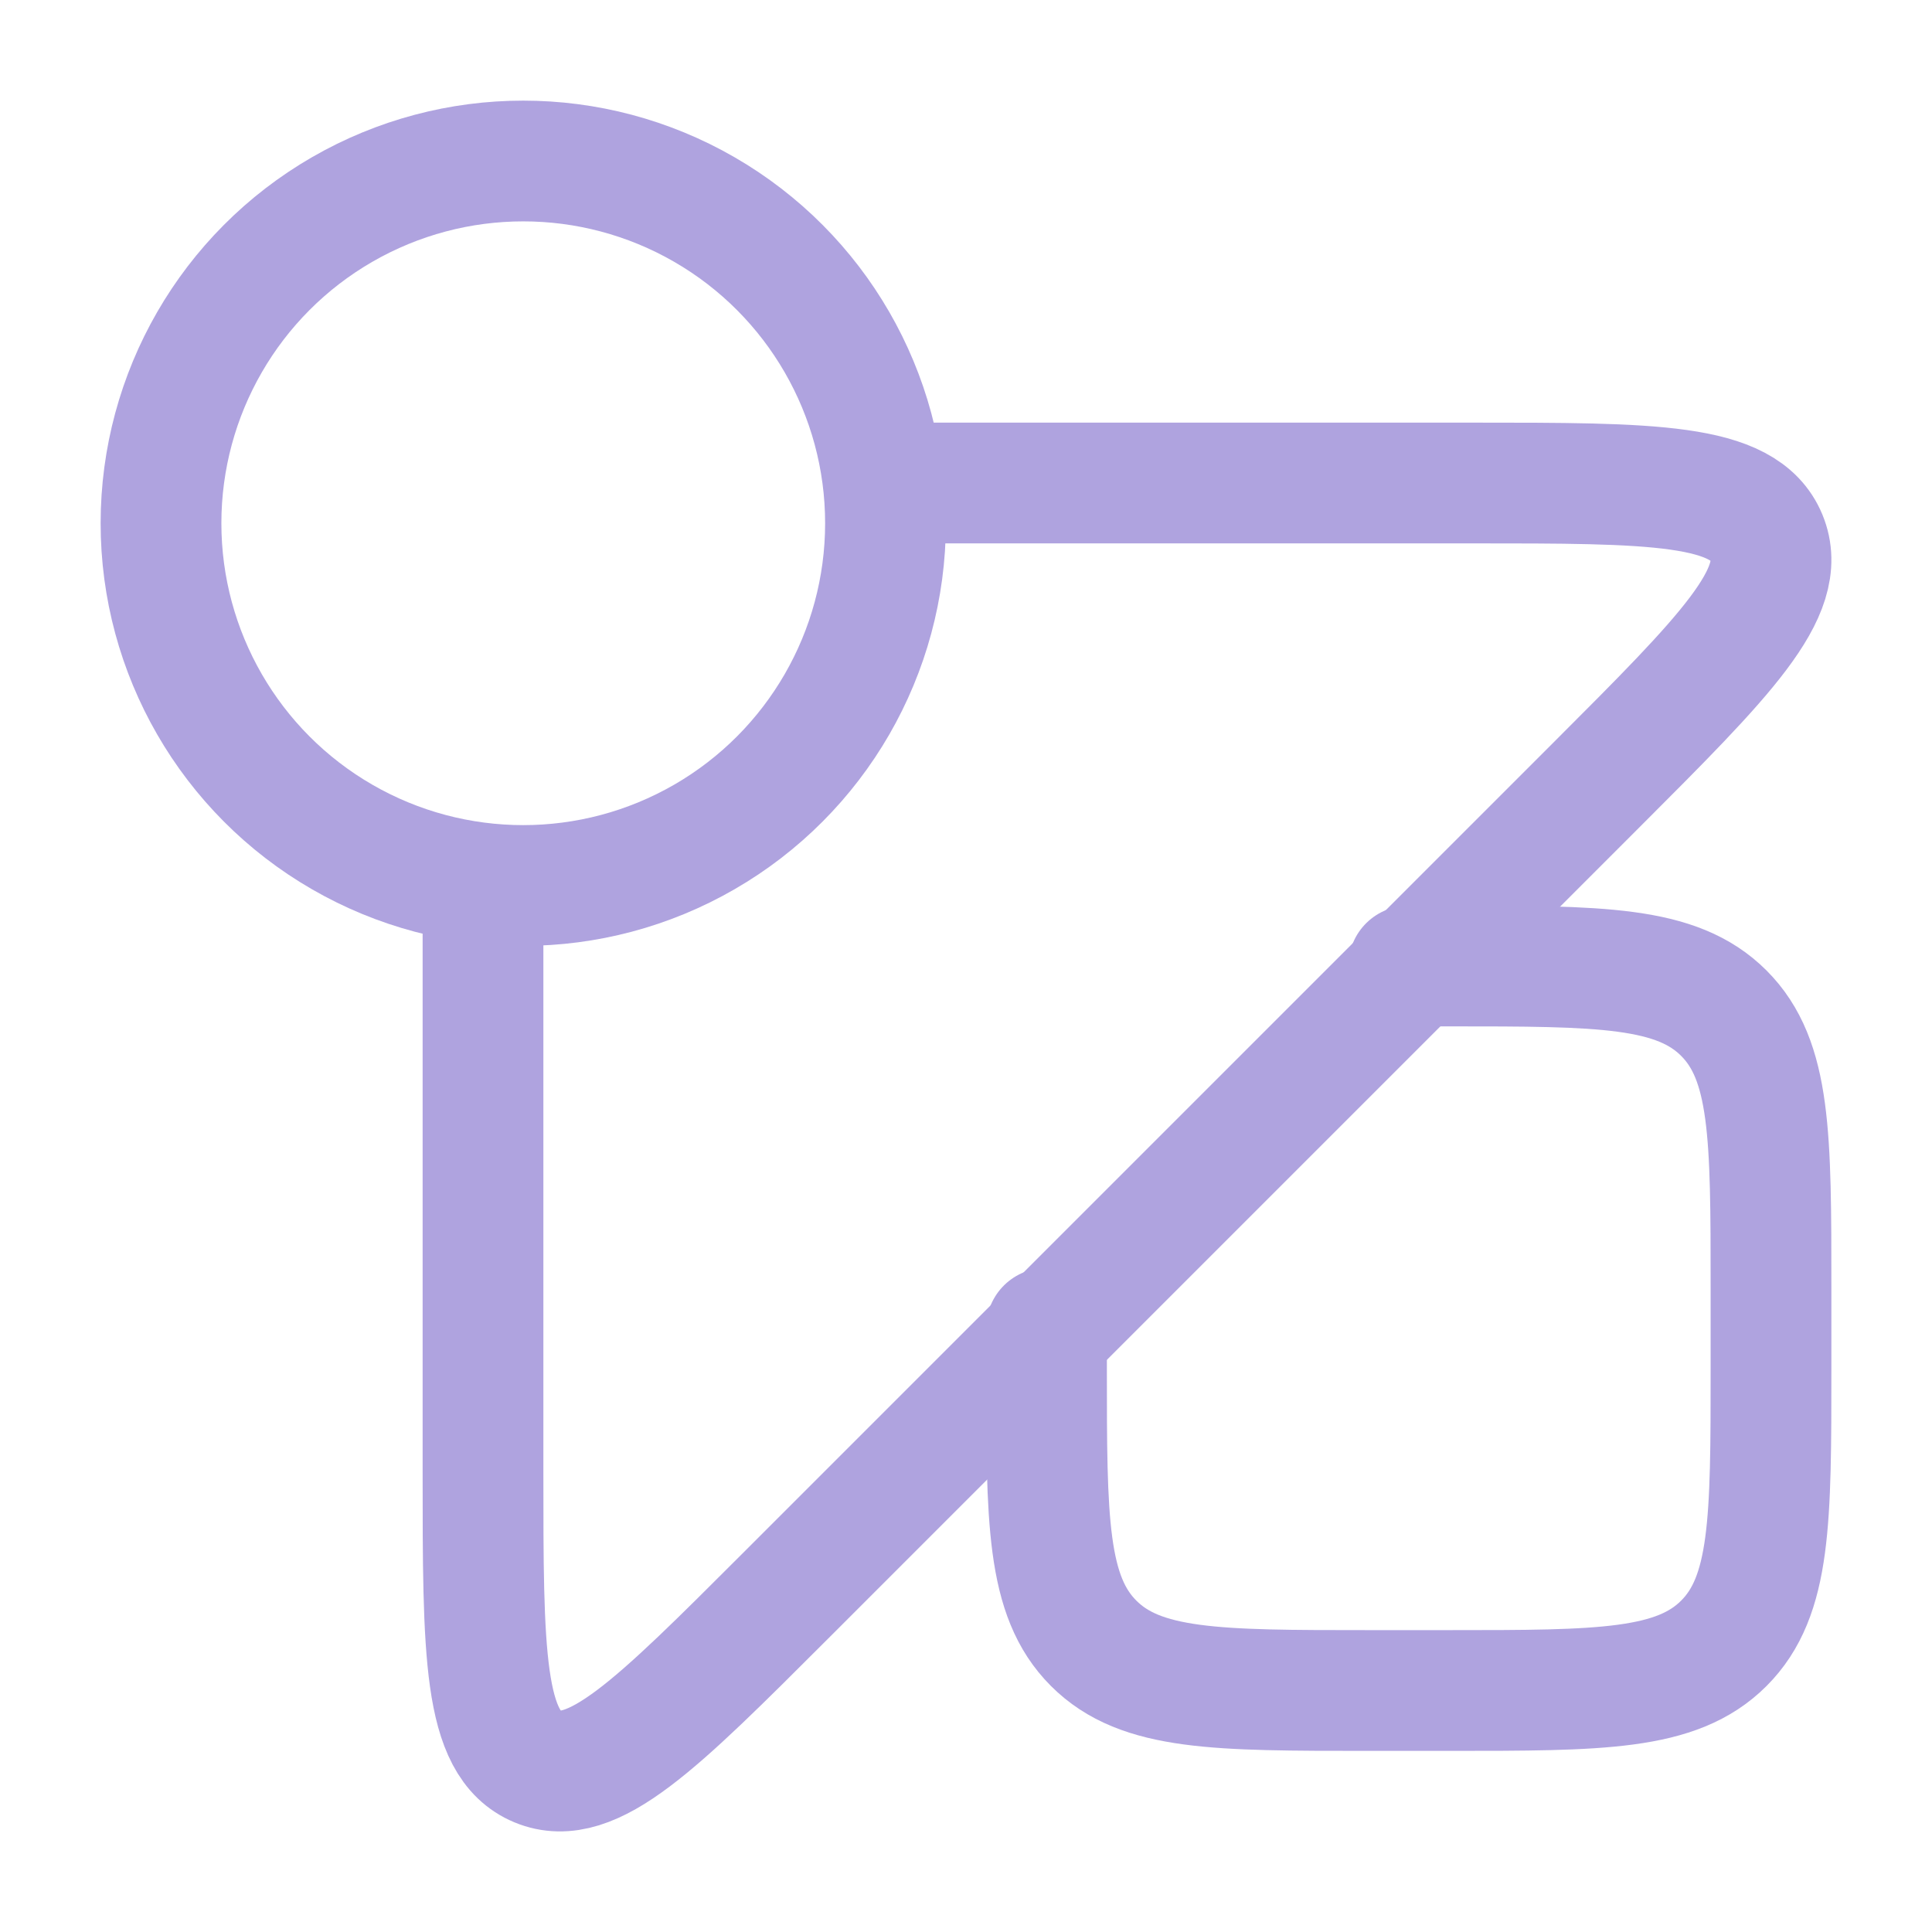
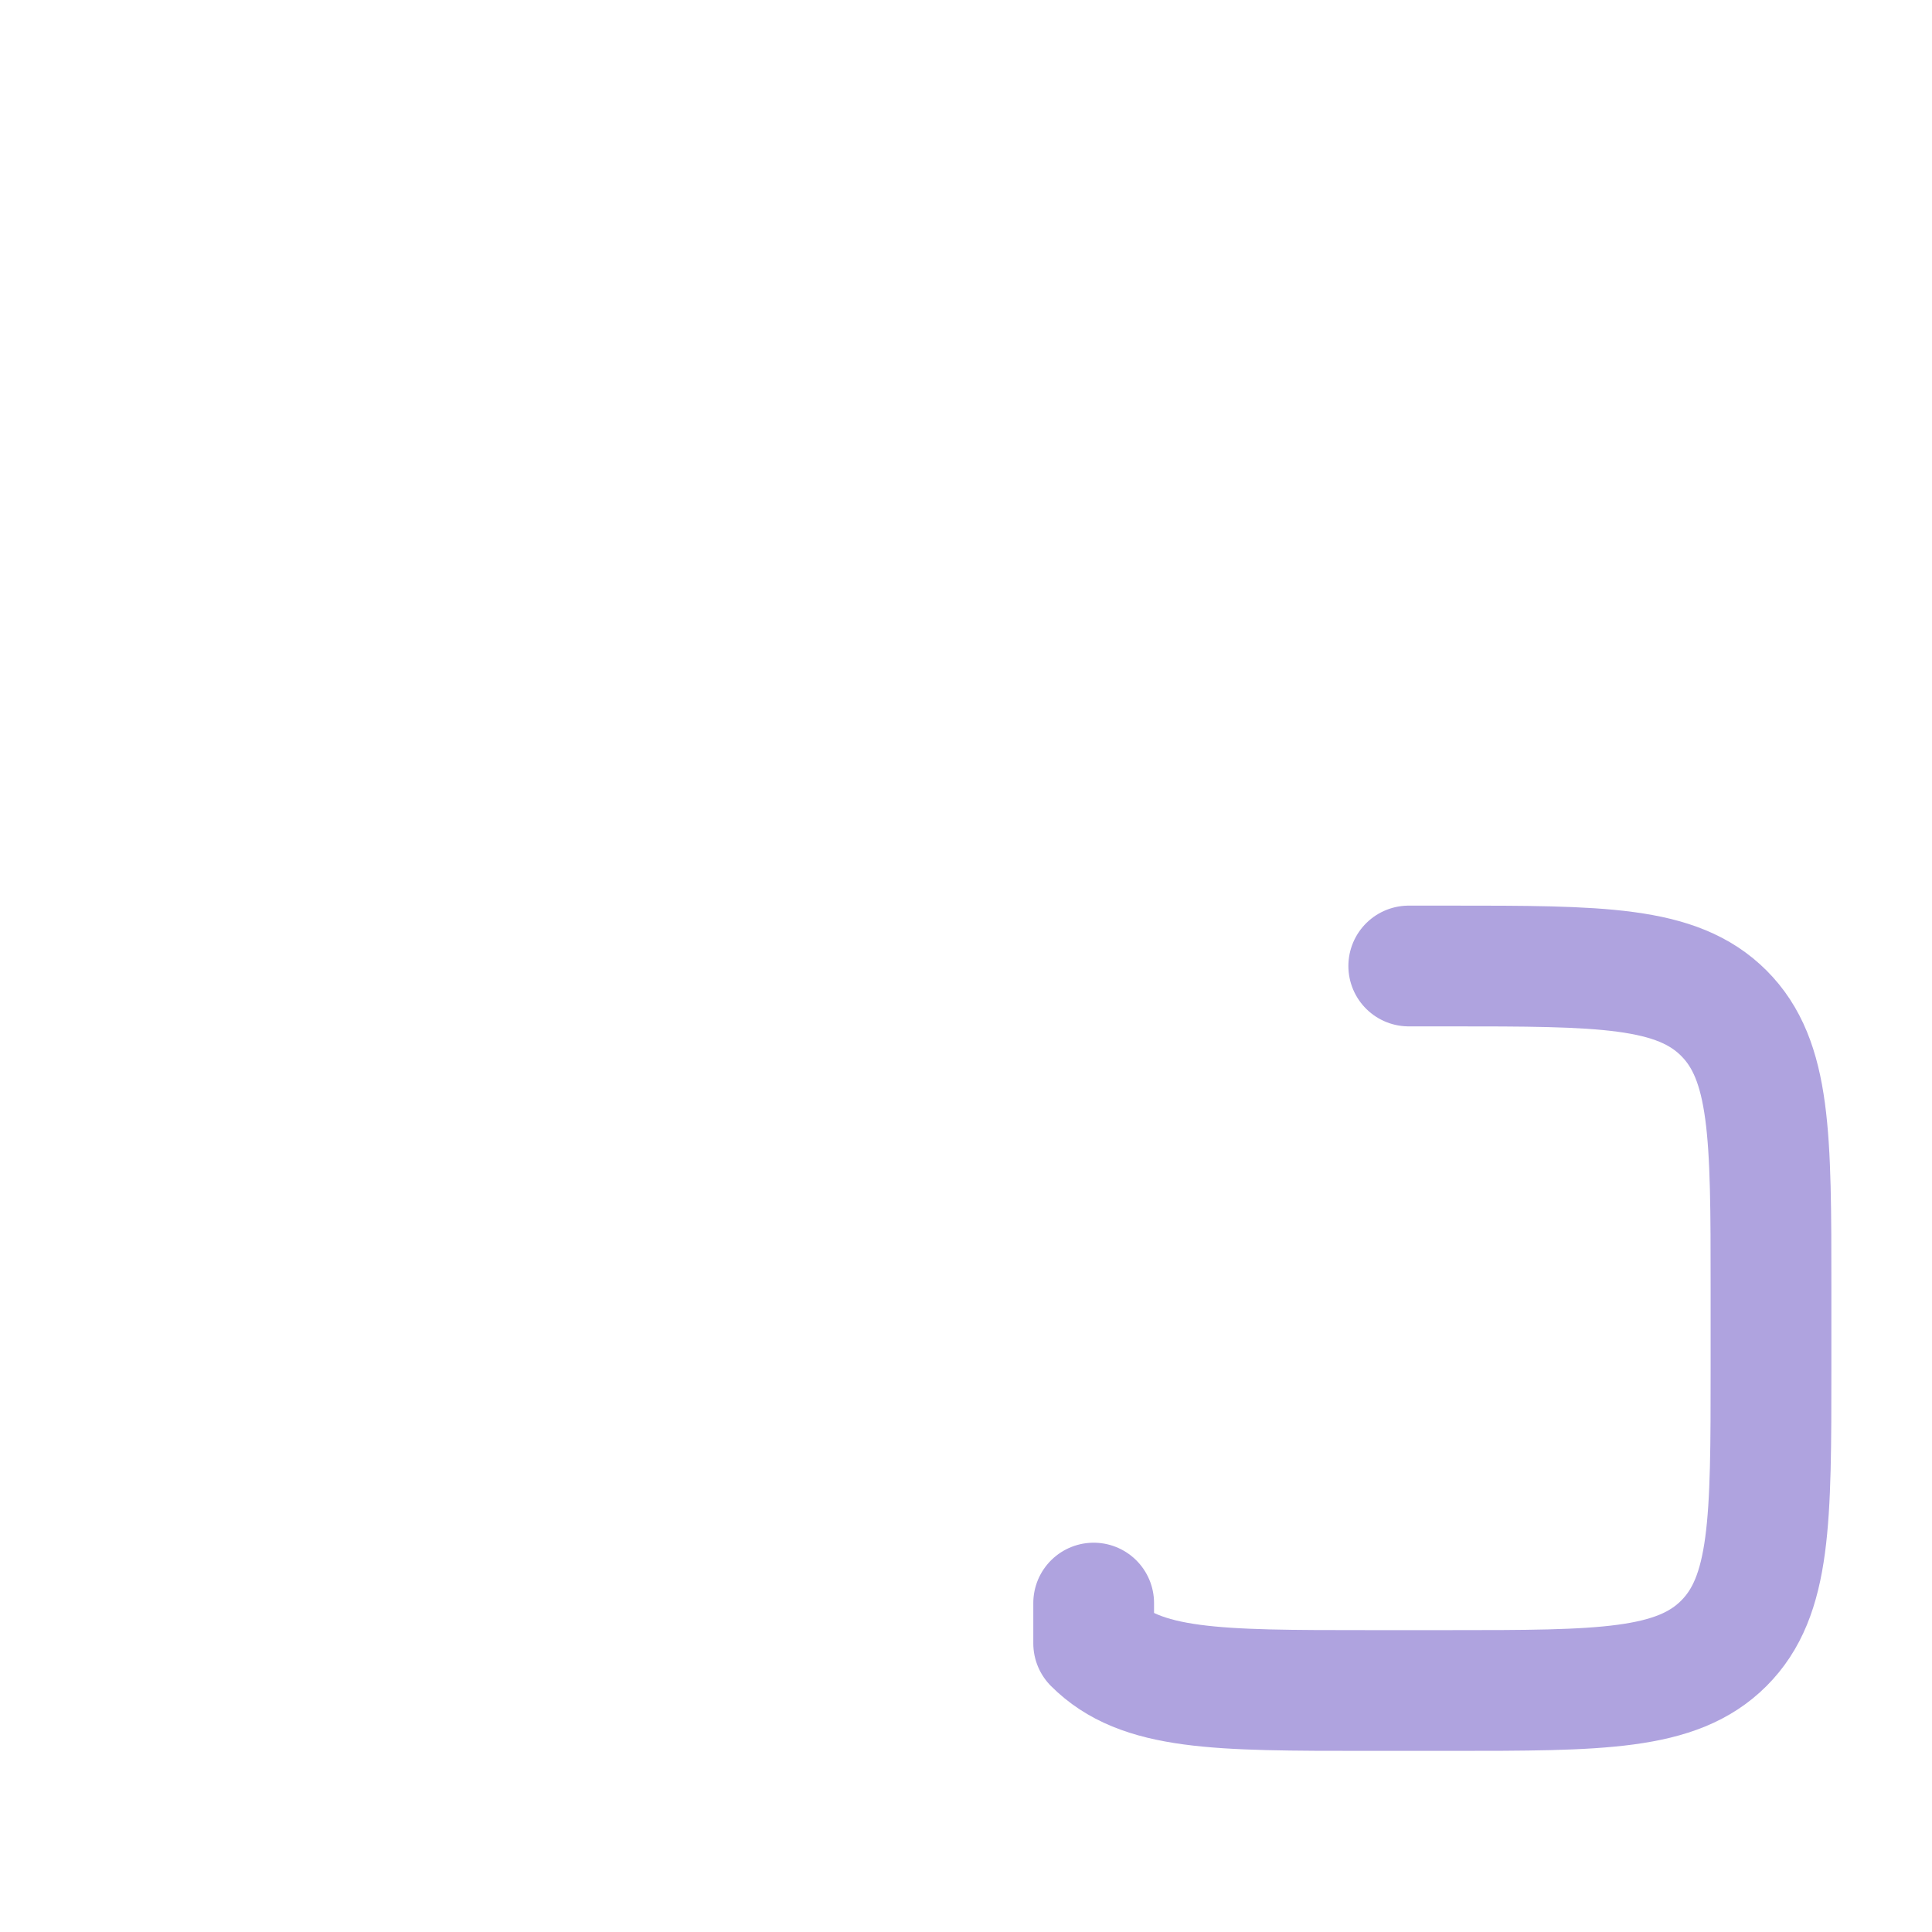
<svg xmlns="http://www.w3.org/2000/svg" width="32" height="32" viewBox="0 0 24 24">
  <g fill="none" stroke="#afa3df" stroke-linecap="round" stroke-linejoin="round" stroke-width="1.5" color="#afa3df">
-     <circle cx="6.5" cy="6.5" r="4.5" />
-     <path d="M11 6h7.276c2.258 0 3.387 0 3.669.678c.28.679-.518 1.477-2.115 3.074L9.752 19.83c-1.597 1.597-2.395 2.396-3.074 2.115C6 21.663 6 20.535 6 18.276V11" />
-     <path d="M17.5 12h.5c1.886 0 2.828 0 3.414.586S22 14.114 22 16v1c0 1.886 0 2.828-.586 3.414S19.886 21 18 21h-1c-1.886 0-2.828 0-3.414-.586S13 18.886 13 17v-.5" />
+     <path d="M17.5 12h.5c1.886 0 2.828 0 3.414.586S22 14.114 22 16v1c0 1.886 0 2.828-.586 3.414S19.886 21 18 21h-1c-1.886 0-2.828 0-3.414-.586v-.5" />
  </g>
</svg>